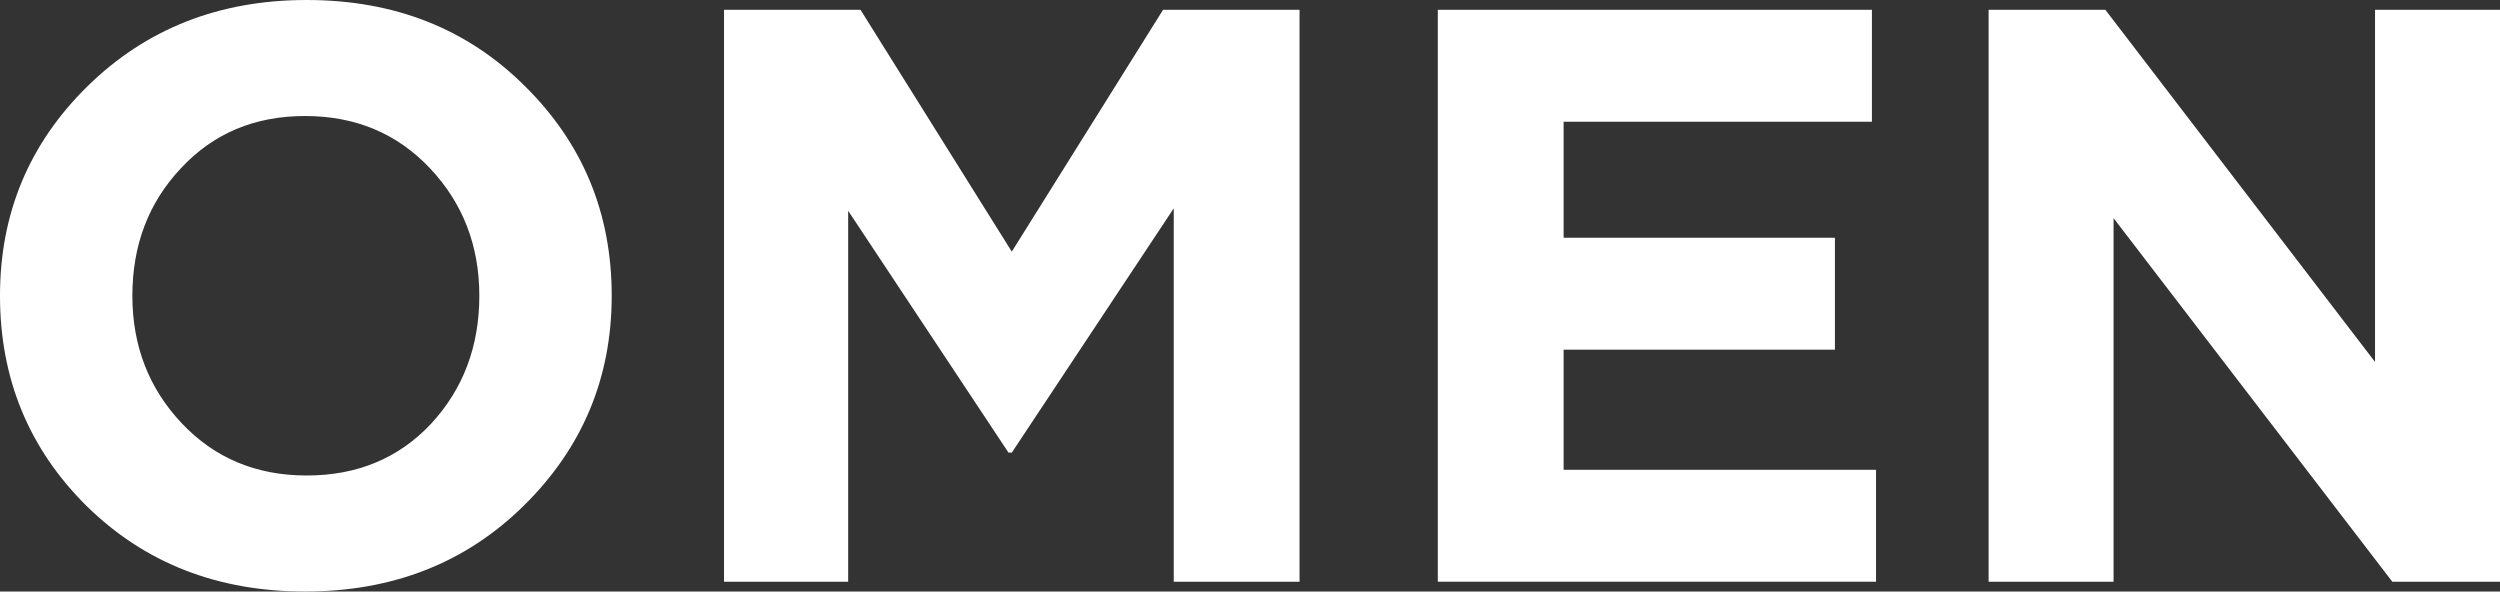
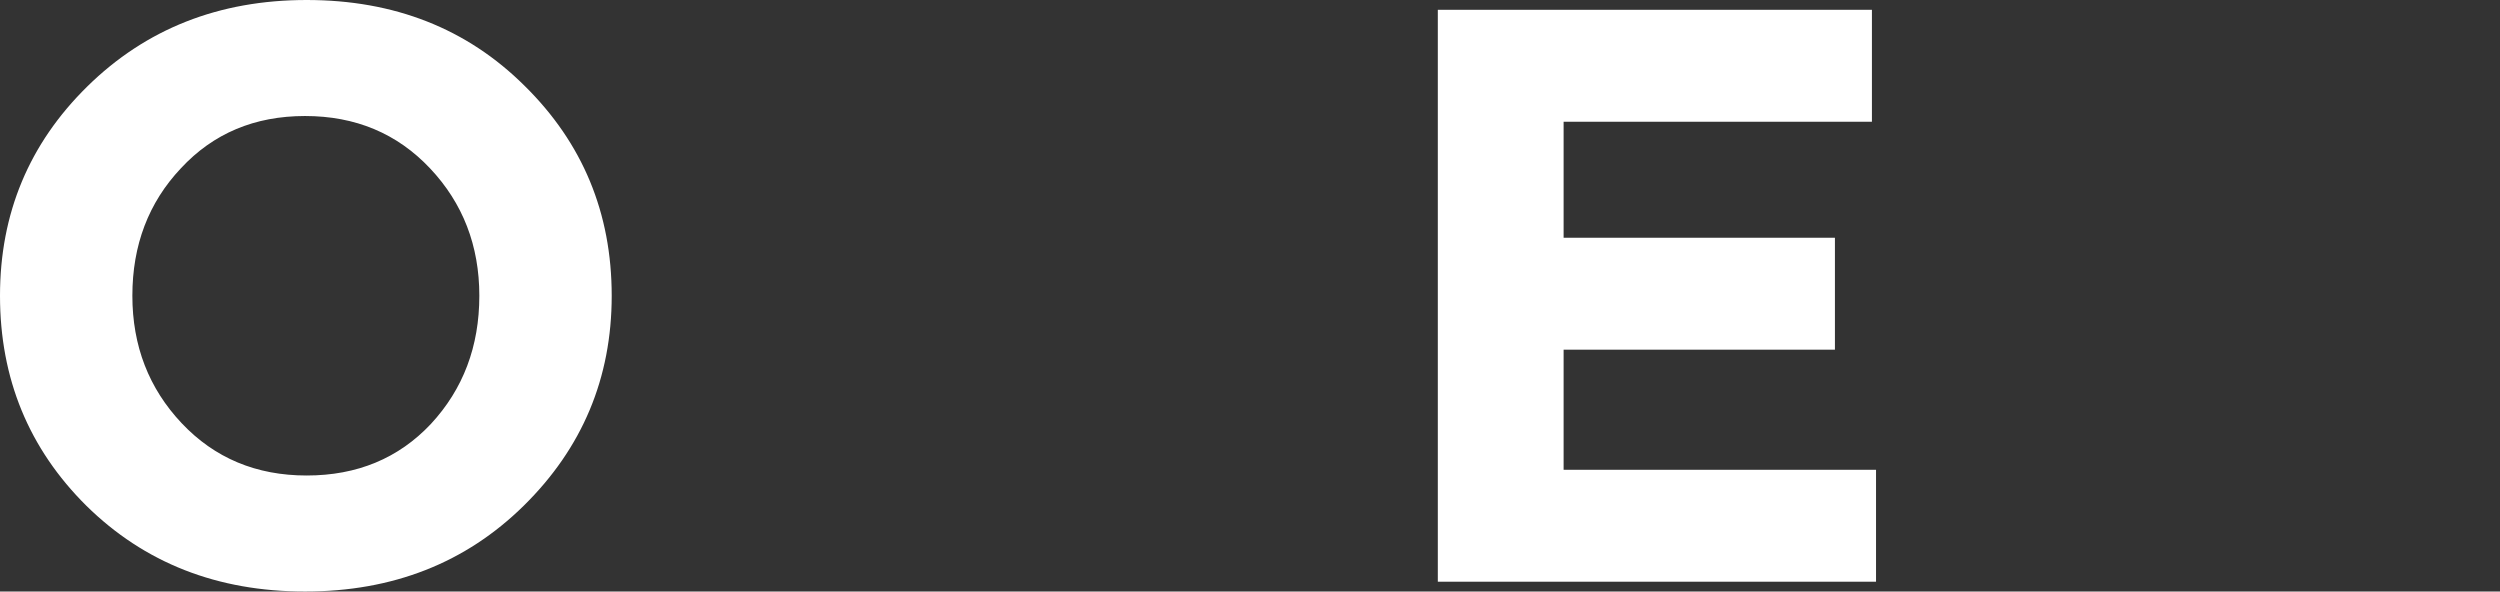
<svg xmlns="http://www.w3.org/2000/svg" width="224" height="53" viewBox="0 0 224 53" fill="none">
  <rect x="0" y="0" width="224" height="53" fill="#333333" stroke="none" />
  <path d="M46.926 45.313C41.72 50.438 35.188 53 27.331 53C19.473 53 12.941 50.438 7.735 45.313C2.578 40.189 0 33.918 0 26.5C0 19.131 2.603 12.884 7.809 7.76C13.064 2.587 19.62 0 27.478 0C35.336 0 41.843 2.562 47 7.686C52.206 12.811 54.809 19.082 54.809 26.5C54.809 33.869 52.181 40.14 46.926 45.313ZM16.28 37.92C19.227 41.043 22.96 42.605 27.478 42.605C31.996 42.605 35.704 41.068 38.602 37.993C41.499 34.87 42.948 31.039 42.948 26.5C42.948 22.01 41.475 18.203 38.528 15.08C35.581 11.957 31.849 10.395 27.331 10.395C22.812 10.395 19.104 11.957 16.207 15.08C13.309 18.155 11.86 21.961 11.86 26.5C11.86 30.99 13.334 34.797 16.28 37.92Z" fill="white" />
-   <path d="M64.872 52.121V0.878H77.101L90.656 22.547L104.211 0.878H116.439V52.121H105.168V18.667L90.656 40.555H90.361L75.996 18.887V52.121H64.872Z" fill="white" />
  <path d="M128.828 52.121V0.878H167.724V10.908H140.099V21.302H164.409V31.331H140.099V42.093H168.092V52.121H128.828Z" fill="white" />
-   <path d="M178.179 52.121V0.878H188.64L212.803 32.43V0.878H224V52.121H214.35L189.376 19.546V52.121H178.179Z" fill="white" />
</svg>